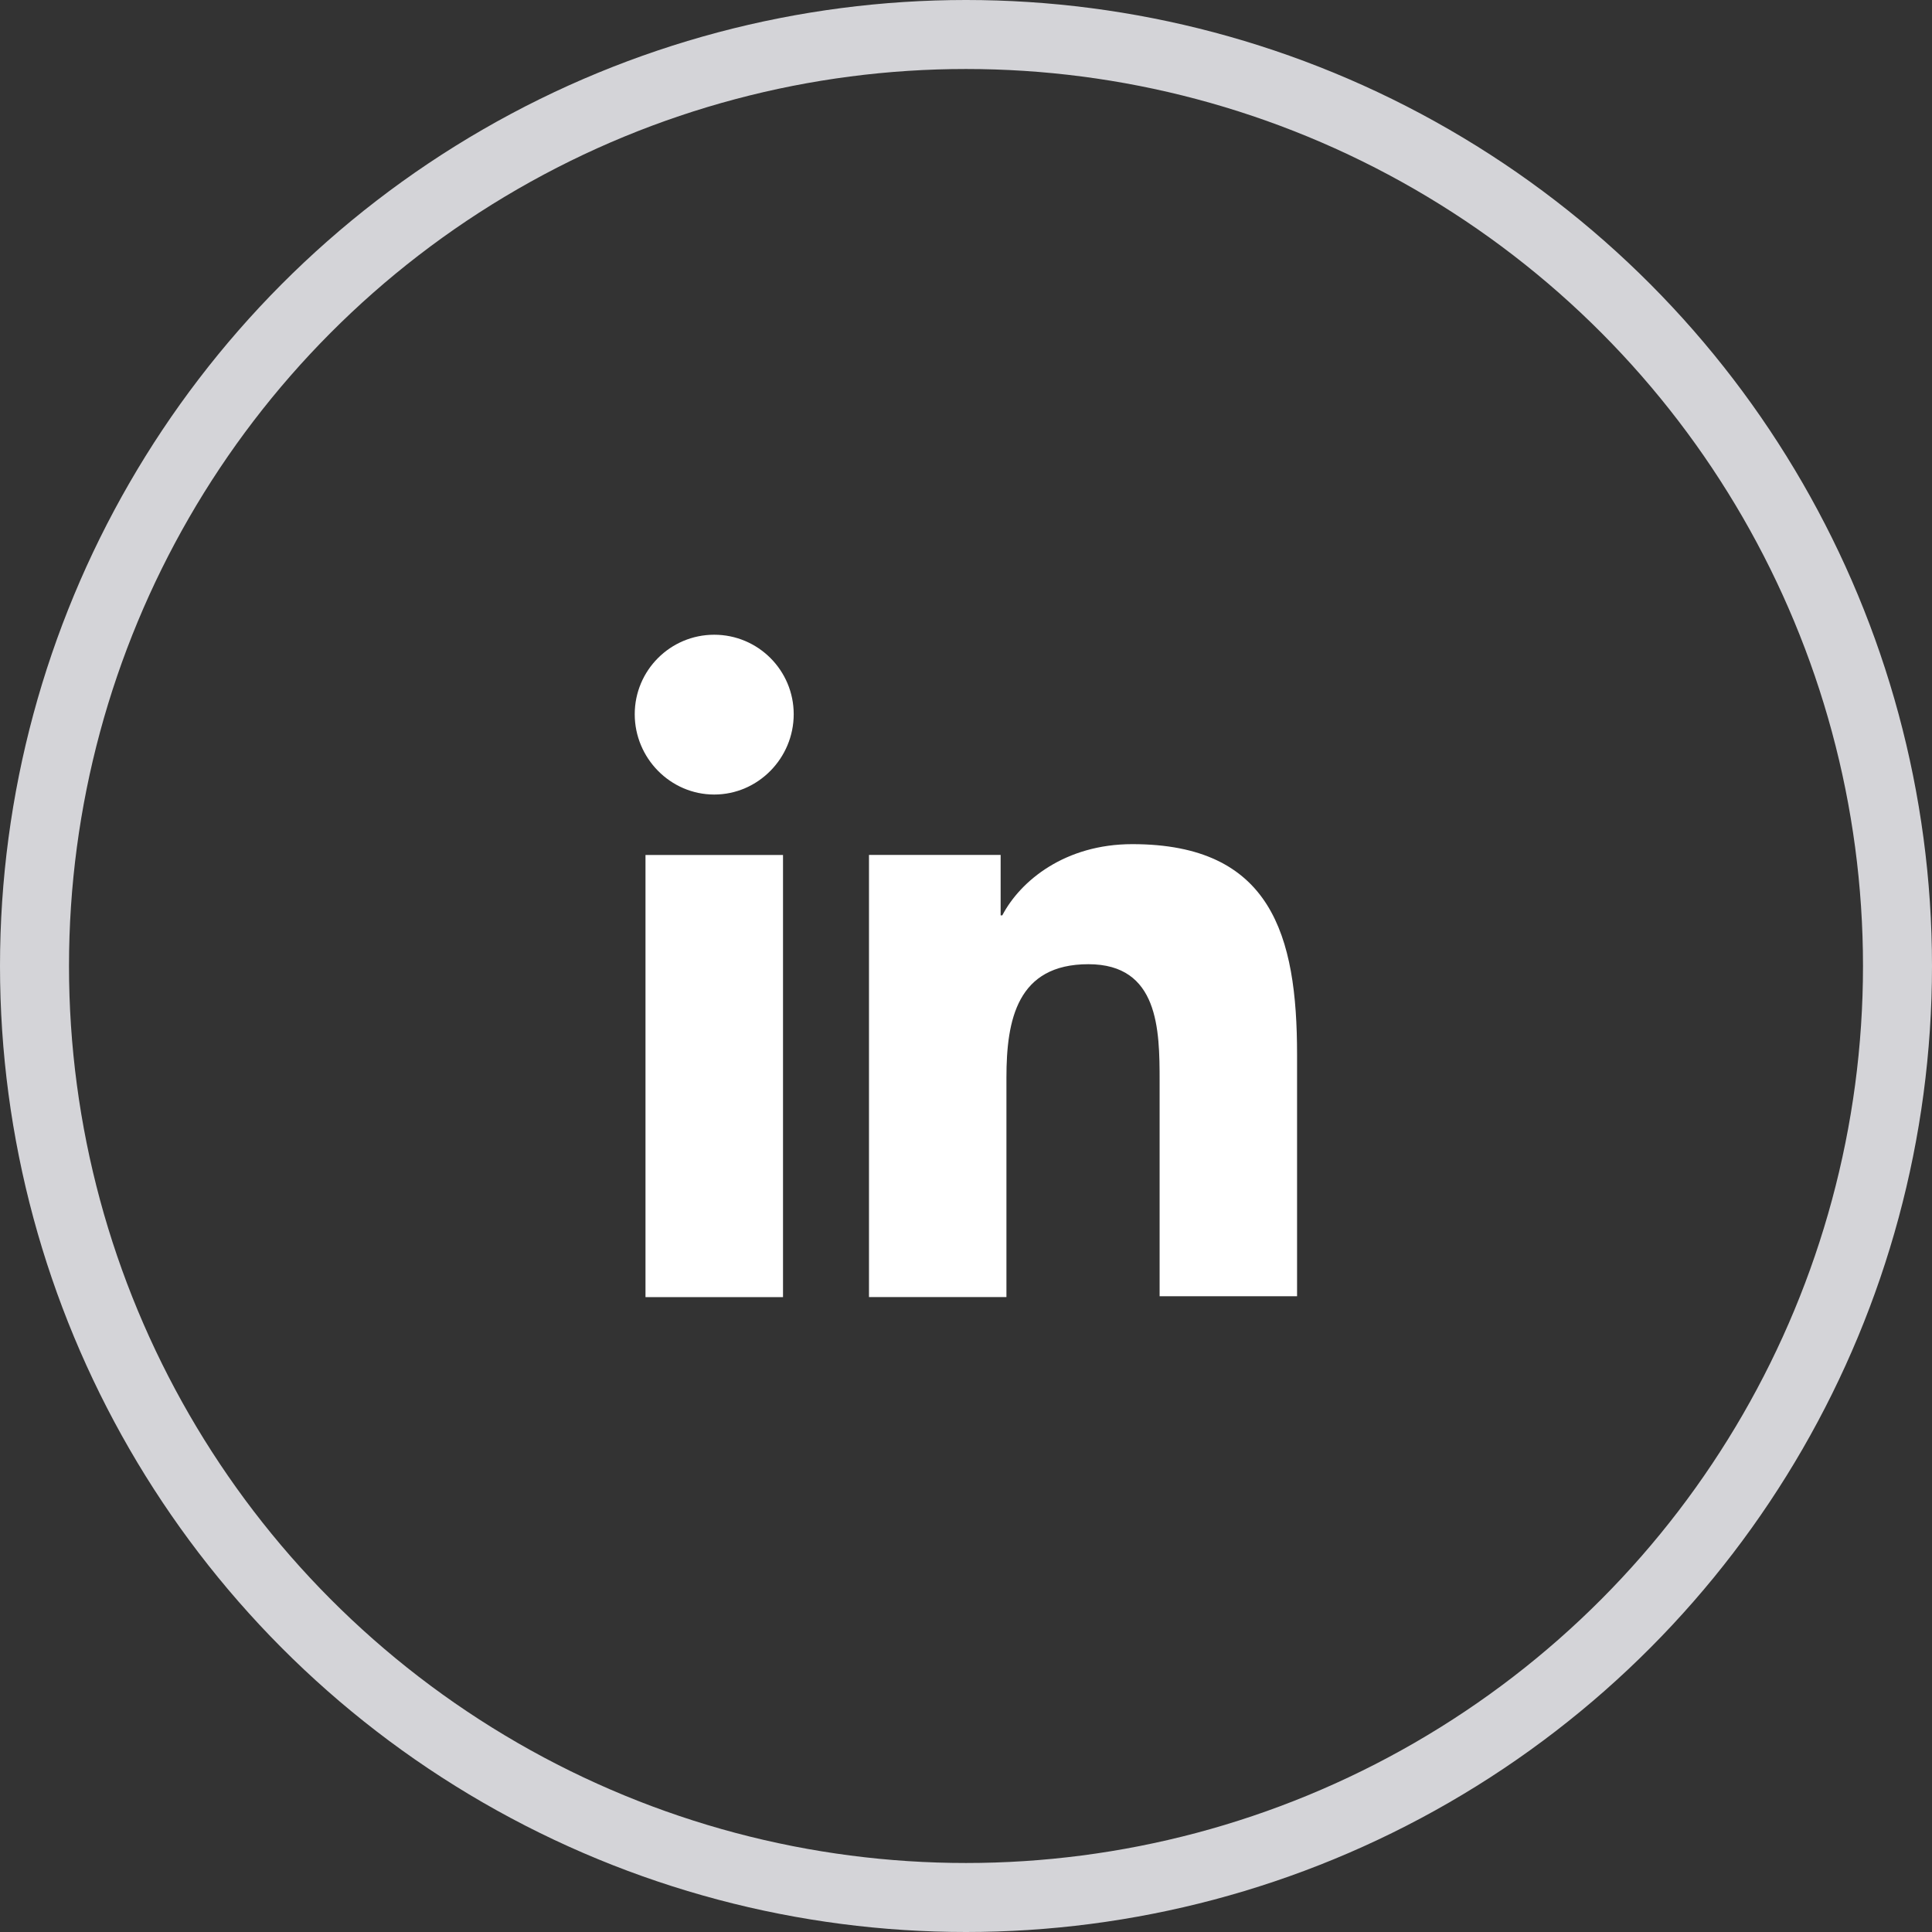
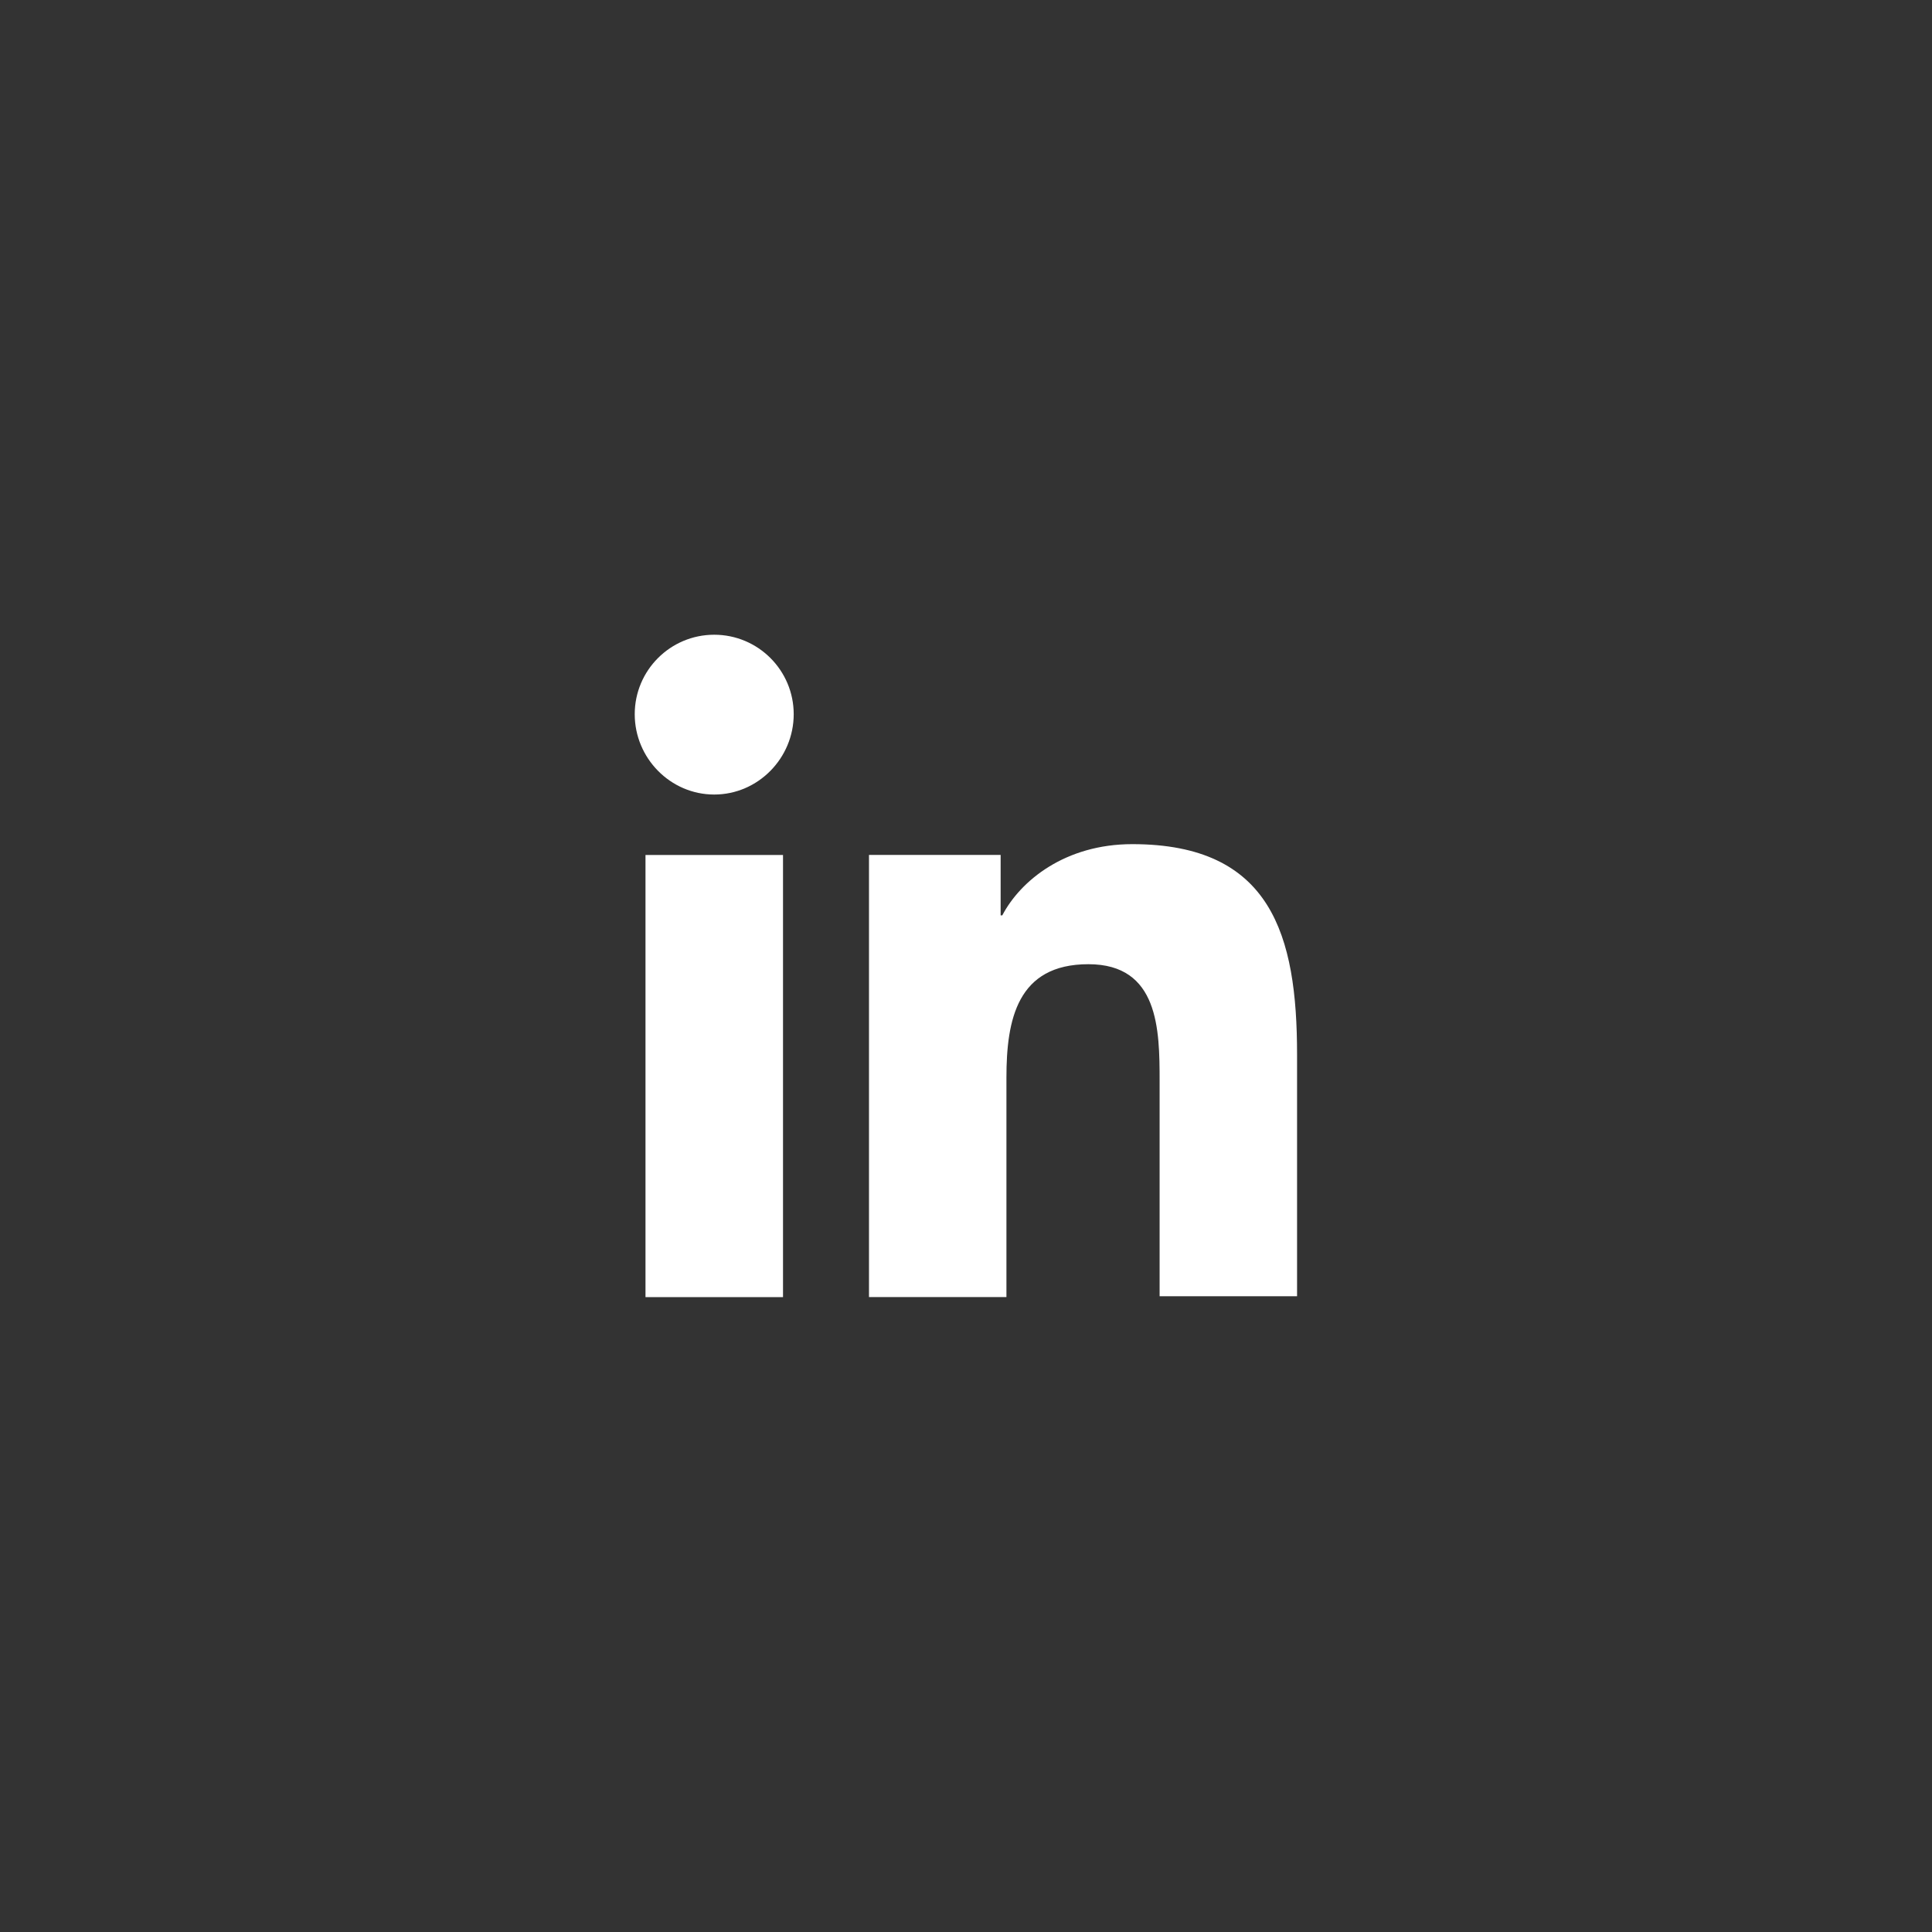
<svg xmlns="http://www.w3.org/2000/svg" width="28" height="28" viewBox="0 0 28 28" fill="none">
  <rect x="0" y="0" width="28" height="28" fill="#333333" stroke="none" />
-   <circle cx="14" cy="14" r="13.5" stroke="#D4D4D8" />
  <path d="M18.798 18.798V15.282C18.798 13.554 18.426 12.234 16.41 12.234C15.438 12.234 14.79 12.762 14.526 13.266H14.502V12.39H12.594V18.798H14.586V15.618C14.586 14.778 14.742 13.974 15.774 13.974C16.794 13.974 16.806 14.922 16.806 15.666V18.786H18.798V18.798Z" fill="white" />
  <path d="M9.355 12.391H11.348V18.799H9.355V12.391Z" fill="white" />
  <path d="M10.351 9.199C9.715 9.199 9.199 9.715 9.199 10.351C9.199 10.987 9.715 11.515 10.351 11.515C10.987 11.515 11.503 10.987 11.503 10.351C11.503 9.715 10.987 9.199 10.351 9.199Z" fill="white" />
</svg>